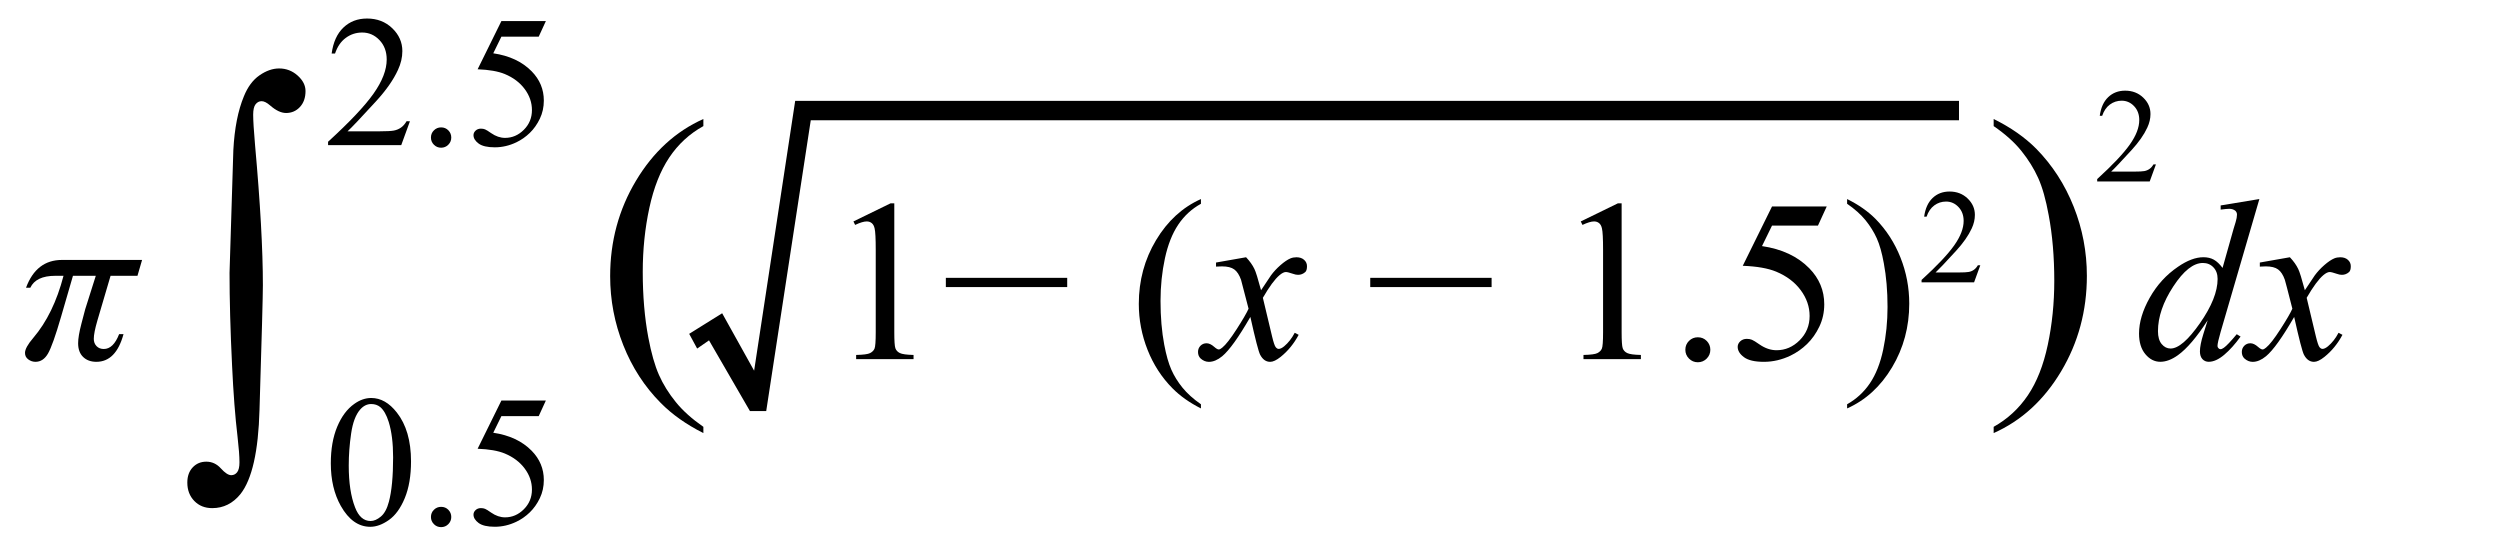
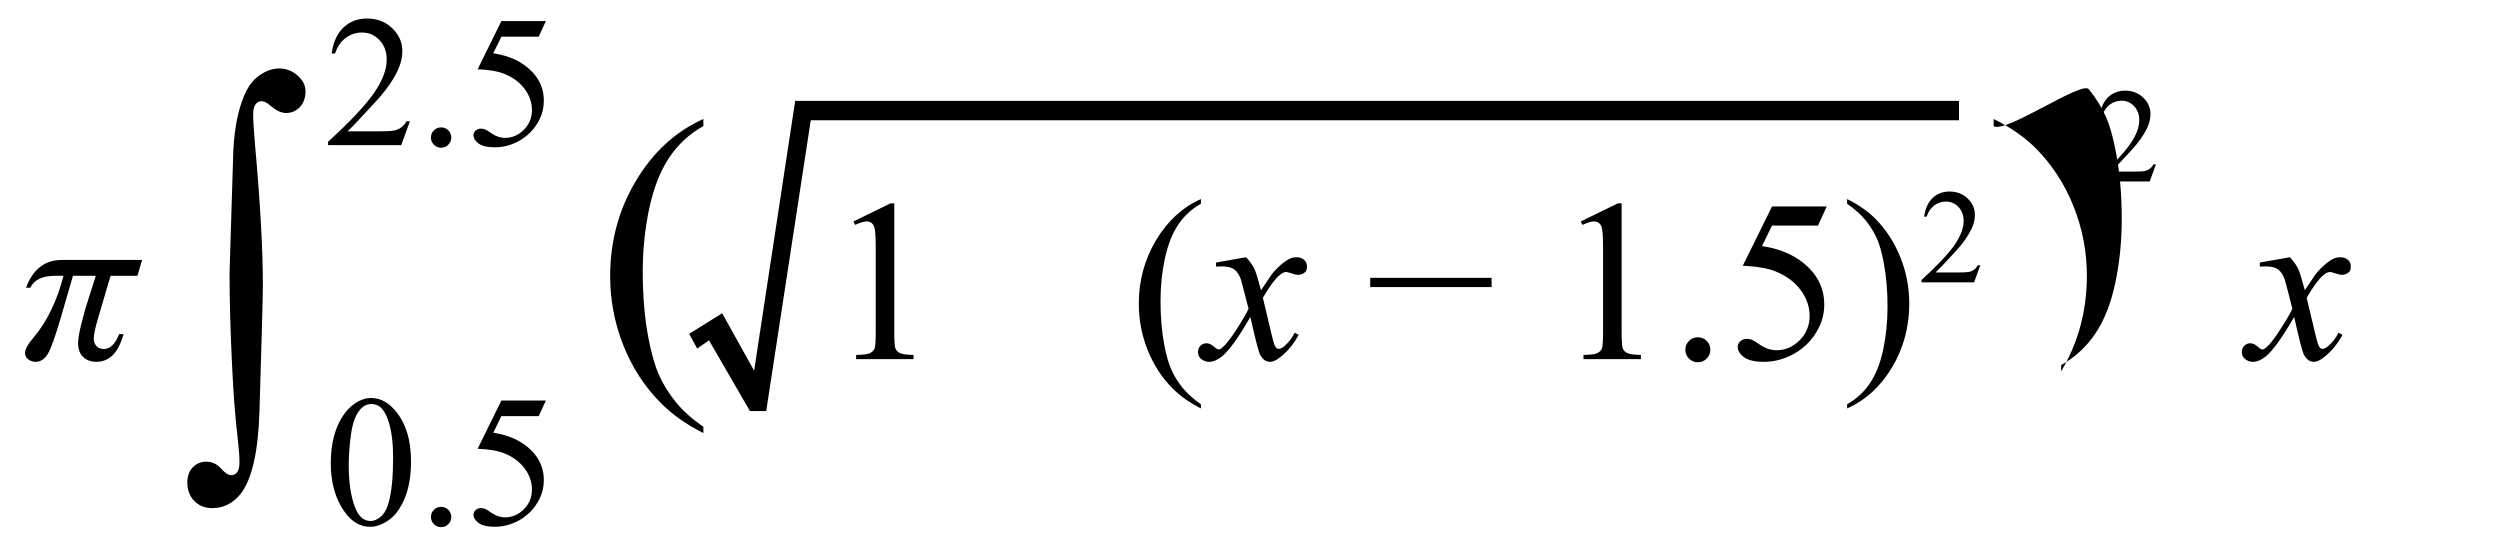
<svg xmlns="http://www.w3.org/2000/svg" version="1.1" id="Layer_1" x="0px" y="0px" width="173.5px" height="38.695px" viewBox="0 0 173.5 38.695" enable-background="new 0 0 173.5 38.695" xml:space="preserve">
  <g>
    <g>
      <path d="M15.93,18.931l0.264-8.511c0.078-1.504,0.322-2.749,0.732-3.735c0.264-0.654,0.625-1.14,1.084-1.458    s0.913-0.476,1.362-0.476c0.488,0,0.916,0.164,1.282,0.491s0.549,0.686,0.549,1.077c0,0.459-0.129,0.828-0.388,1.106    s-0.579,0.417-0.959,0.417c-0.342,0-0.713-0.176-1.113-0.527c-0.225-0.195-0.42-0.293-0.586-0.293s-0.305,0.071-0.417,0.212    S17.57,7.617,17.57,7.959c0,0.4,0.044,1.108,0.132,2.124c0.361,4.014,0.542,7.251,0.542,9.712c0,0.684-0.078,3.564-0.234,8.643    c-0.078,2.881-0.518,4.829-1.318,5.845c-0.527,0.654-1.182,0.981-1.963,0.981c-0.508,0-0.923-0.166-1.245-0.498    S13,34.009,13,33.491c0-0.439,0.125-0.791,0.374-1.055s0.564-0.396,0.945-0.396c0.391,0,0.728,0.156,1.011,0.469    s0.522,0.469,0.718,0.469c0.166,0,0.303-0.068,0.41-0.205s0.161-0.366,0.161-0.688c0-0.41-0.044-0.996-0.132-1.758    c-0.166-1.396-0.293-3.047-0.381-4.951C15.988,22.944,15.93,20.796,15.93,18.931z" />
    </g>
    <g>
      <path d="M28.449,8.416l-0.603,1.657h-5.078V9.837c1.494-1.363,2.545-2.476,3.155-3.339s0.914-1.652,0.914-2.368    c0-0.546-0.167-0.995-0.501-1.346s-0.734-0.527-1.2-0.527c-0.423,0-0.803,0.124-1.139,0.372c-0.337,0.247-0.585,0.61-0.746,1.088    h-0.235c0.106-0.783,0.377-1.384,0.816-1.803c0.438-0.419,0.985-0.628,1.641-0.628c0.698,0,1.281,0.224,1.749,0.673    c0.467,0.449,0.701,0.978,0.701,1.587c0,0.436-0.102,0.872-0.305,1.308c-0.313,0.686-0.821,1.411-1.523,2.177    c-1.054,1.151-1.712,1.845-1.974,2.082h2.247c0.457,0,0.778-0.017,0.961-0.051c0.185-0.034,0.351-0.103,0.499-0.207    c0.148-0.104,0.277-0.25,0.387-0.441H28.449z" />
      <path d="M30.614,8.841c0.199,0,0.366,0.069,0.501,0.206c0.135,0.138,0.203,0.304,0.203,0.499s-0.069,0.361-0.207,0.499    c-0.137,0.137-0.303,0.206-0.498,0.206s-0.361-0.069-0.498-0.206c-0.138-0.138-0.207-0.304-0.207-0.499    c0-0.199,0.069-0.366,0.207-0.501C30.253,8.909,30.419,8.841,30.614,8.841z" />
      <path d="M37.882,1.465l-0.495,1.079h-2.59l-0.565,1.155c1.122,0.165,2.01,0.582,2.666,1.25c0.563,0.576,0.844,1.252,0.844,2.031    c0,0.453-0.092,0.872-0.276,1.257c-0.185,0.385-0.416,0.713-0.695,0.984s-0.59,0.489-0.933,0.654    c-0.487,0.233-0.986,0.349-1.498,0.349c-0.516,0-0.892-0.088-1.126-0.264c-0.235-0.175-0.353-0.369-0.353-0.581    c0-0.119,0.049-0.223,0.146-0.314c0.097-0.091,0.22-0.137,0.368-0.137c0.11,0,0.207,0.017,0.289,0.051    c0.083,0.034,0.224,0.121,0.422,0.26c0.317,0.22,0.639,0.33,0.965,0.33c0.495,0,0.93-0.187,1.304-0.562    c0.375-0.374,0.562-0.83,0.562-1.368c0-0.521-0.167-1.006-0.501-1.457c-0.334-0.451-0.795-0.799-1.384-1.044    c-0.461-0.19-1.09-0.3-1.885-0.33l1.65-3.345H37.882z" />
    </g>
    <g>
      <path d="M22.958,32.153c0-0.982,0.148-1.828,0.444-2.537c0.296-0.708,0.69-1.236,1.181-1.583c0.381-0.274,0.774-0.413,1.181-0.413    c0.66,0,1.252,0.337,1.777,1.01c0.656,0.834,0.984,1.963,0.984,3.39c0,0.999-0.144,1.847-0.432,2.546    c-0.288,0.697-0.655,1.205-1.101,1.52c-0.447,0.315-0.877,0.473-1.292,0.473c-0.821,0-1.504-0.484-2.05-1.453    C23.189,34.288,22.958,33.304,22.958,32.153z M24.203,32.312c0,1.186,0.146,2.152,0.438,2.9c0.241,0.631,0.601,0.946,1.079,0.946    c0.229,0,0.465-0.103,0.711-0.308s0.432-0.549,0.559-1.031c0.195-0.729,0.292-1.754,0.292-3.079c0-0.981-0.102-1.801-0.305-2.456    c-0.152-0.487-0.349-0.832-0.59-1.035c-0.173-0.14-0.383-0.209-0.628-0.209c-0.288,0-0.544,0.129-0.768,0.387    c-0.305,0.352-0.512,0.903-0.622,1.656C24.258,30.837,24.203,31.579,24.203,32.312z" />
      <path d="M30.614,35.175c0.199,0,0.366,0.068,0.501,0.205c0.135,0.139,0.203,0.305,0.203,0.499s-0.069,0.36-0.207,0.499    c-0.137,0.137-0.303,0.205-0.498,0.205s-0.361-0.068-0.498-0.205c-0.138-0.139-0.207-0.305-0.207-0.499    c0-0.198,0.069-0.366,0.207-0.501C30.253,35.242,30.419,35.175,30.614,35.175z" />
      <path d="M37.882,27.798l-0.495,1.08h-2.59l-0.565,1.154c1.122,0.166,2.01,0.582,2.666,1.251c0.563,0.575,0.844,1.253,0.844,2.031    c0,0.452-0.092,0.872-0.276,1.257c-0.185,0.385-0.416,0.713-0.695,0.984c-0.279,0.271-0.59,0.488-0.933,0.653    c-0.487,0.233-0.986,0.349-1.498,0.349c-0.516,0-0.892-0.088-1.126-0.264c-0.235-0.175-0.353-0.369-0.353-0.58    c0-0.119,0.049-0.223,0.146-0.314c0.097-0.091,0.22-0.137,0.368-0.137c0.11,0,0.207,0.018,0.289,0.051    c0.083,0.034,0.224,0.121,0.422,0.261c0.317,0.22,0.639,0.33,0.965,0.33c0.495,0,0.93-0.187,1.304-0.562    c0.375-0.375,0.562-0.83,0.562-1.368c0-0.521-0.167-1.007-0.501-1.456c-0.334-0.451-0.795-0.799-1.384-1.045    c-0.461-0.19-1.09-0.301-1.885-0.33l1.65-3.346H37.882z" />
    </g>
  </g>
  <g>
    <path d="M9.86,18.04l-0.32,1.102H7.673l-0.914,3.102c-0.167,0.573-0.25,0.998-0.25,1.273c0,0.203,0.063,0.371,0.191,0.504   c0.127,0.133,0.295,0.199,0.504,0.199c0.442,0,0.797-0.344,1.063-1.031h0.305C8.222,24.47,7.595,25.11,6.688,25.11   c-0.38,0-0.687-0.112-0.918-0.336c-0.232-0.224-0.348-0.541-0.348-0.953c0-0.322,0.075-0.773,0.227-1.352l0.195-0.742   c0.016-0.072,0.039-0.161,0.07-0.266l0.734-2.32H5.063l-0.828,2.852c-0.38,1.308-0.681,2.154-0.902,2.539   c-0.222,0.386-0.512,0.578-0.871,0.578c-0.183,0-0.349-0.057-0.5-0.168c-0.151-0.111-0.227-0.262-0.227-0.449   c0-0.25,0.19-0.596,0.57-1.039c0.942-1.104,1.643-2.541,2.102-4.313h-0.57c-0.896,0-1.474,0.276-1.734,0.828H1.806   c0.474-1.286,1.307-1.93,2.5-1.93H9.86z" />
    <path d="M48.814,29.622v0.434c-1.18-0.594-2.164-1.289-2.953-2.086c-1.125-1.133-1.992-2.469-2.602-4.008s-0.914-3.137-0.914-4.793   c0-2.422,0.598-4.631,1.793-6.627s2.754-3.424,4.676-4.283v0.492c-0.961,0.531-1.75,1.258-2.367,2.18s-1.078,2.09-1.383,3.504   s-0.457,2.891-0.457,4.43c0,1.672,0.129,3.191,0.387,4.559c0.203,1.078,0.449,1.943,0.738,2.596s0.678,1.279,1.166,1.881   S48.025,29.075,48.814,29.622z" />
    <path d="M59.228,15.368l2.578-1.258h0.258v8.945c0,0.594,0.024,0.964,0.074,1.109c0.05,0.146,0.152,0.258,0.309,0.336   s0.474,0.123,0.953,0.133v0.289h-3.984v-0.289c0.5-0.01,0.823-0.053,0.969-0.129c0.146-0.075,0.247-0.177,0.305-0.305   c0.058-0.127,0.086-0.509,0.086-1.145v-5.719c0-0.771-0.026-1.266-0.078-1.484c-0.036-0.167-0.103-0.289-0.199-0.367   s-0.212-0.117-0.348-0.117c-0.192,0-0.461,0.081-0.805,0.242L59.228,15.368z" />
-     <path d="M74.064,19.923h-8.422v-0.641h8.422V19.923z" />
    <path d="M83.345,28.056v0.289c-0.786-0.396-1.442-0.859-1.969-1.391c-0.75-0.756-1.328-1.646-1.734-2.672s-0.609-2.091-0.609-3.195   c0-1.614,0.398-3.087,1.195-4.418c0.797-1.331,1.836-2.282,3.117-2.855v0.328c-0.641,0.354-1.167,0.839-1.578,1.453   c-0.411,0.615-0.719,1.394-0.922,2.336c-0.203,0.943-0.305,1.927-0.305,2.953c0,1.115,0.086,2.128,0.258,3.039   c0.136,0.719,0.3,1.295,0.492,1.73c0.192,0.435,0.452,0.853,0.777,1.254C82.393,27.308,82.819,27.69,83.345,28.056z" />
    <path d="M86.478,17.853c0.255,0.271,0.448,0.542,0.578,0.813c0.094,0.188,0.247,0.68,0.461,1.477l0.688-1.031   c0.183-0.25,0.403-0.488,0.664-0.715s0.489-0.381,0.688-0.465c0.125-0.052,0.263-0.078,0.414-0.078c0.224,0,0.402,0.06,0.535,0.18   c0.133,0.12,0.199,0.266,0.199,0.438c0,0.198-0.039,0.333-0.117,0.406c-0.146,0.13-0.313,0.195-0.5,0.195   c-0.109,0-0.227-0.023-0.352-0.07c-0.245-0.083-0.409-0.125-0.492-0.125c-0.125,0-0.273,0.073-0.445,0.219   c-0.323,0.271-0.708,0.794-1.156,1.57l0.641,2.688c0.099,0.412,0.183,0.658,0.25,0.738c0.067,0.081,0.136,0.121,0.203,0.121   c0.109,0,0.237-0.06,0.383-0.18c0.286-0.239,0.531-0.552,0.734-0.938l0.273,0.141c-0.328,0.615-0.745,1.125-1.25,1.531   c-0.286,0.229-0.528,0.344-0.727,0.344c-0.292,0-0.523-0.164-0.695-0.492c-0.109-0.203-0.336-1.078-0.68-2.625   c-0.813,1.412-1.464,2.32-1.953,2.727c-0.317,0.26-0.625,0.391-0.922,0.391c-0.208,0-0.398-0.076-0.57-0.227   c-0.125-0.114-0.188-0.268-0.188-0.461c0-0.172,0.058-0.314,0.172-0.43c0.114-0.114,0.255-0.172,0.422-0.172   s0.344,0.084,0.531,0.25c0.136,0.12,0.239,0.18,0.313,0.18c0.063,0,0.144-0.041,0.242-0.125c0.245-0.197,0.578-0.625,1-1.281   s0.698-1.13,0.828-1.422c-0.323-1.266-0.497-1.935-0.523-2.008c-0.12-0.338-0.276-0.578-0.469-0.719s-0.477-0.211-0.852-0.211   c-0.12,0-0.258,0.005-0.414,0.016V18.22L86.478,17.853z" />
    <path d="M103.517,19.923h-8.422v-0.641h8.422V19.923z" />
    <path d="M109.705,15.368l2.578-1.258h0.258v8.945c0,0.594,0.024,0.964,0.074,1.109c0.05,0.146,0.152,0.258,0.309,0.336   s0.474,0.123,0.953,0.133v0.289h-3.984v-0.289c0.5-0.01,0.823-0.053,0.969-0.129c0.146-0.075,0.247-0.177,0.305-0.305   c0.058-0.127,0.086-0.509,0.086-1.145v-5.719c0-0.771-0.026-1.266-0.078-1.484c-0.036-0.167-0.103-0.289-0.199-0.367   s-0.212-0.117-0.348-0.117c-0.192,0-0.461,0.081-0.805,0.242L109.705,15.368z" />
    <path d="M117.83,23.407c0.245,0,0.45,0.085,0.617,0.254c0.167,0.17,0.25,0.374,0.25,0.613c0,0.24-0.085,0.444-0.254,0.613   s-0.374,0.254-0.613,0.254s-0.444-0.085-0.613-0.254s-0.254-0.373-0.254-0.613c0-0.244,0.085-0.45,0.254-0.617   C117.385,23.491,117.59,23.407,117.83,23.407z" />
    <path d="M126.775,14.329l-0.609,1.328h-3.188l-0.695,1.422c1.38,0.203,2.474,0.716,3.281,1.539c0.692,0.708,1.039,1.542,1.039,2.5   c0,0.558-0.113,1.073-0.34,1.547c-0.227,0.475-0.512,0.878-0.855,1.211c-0.344,0.334-0.727,0.602-1.148,0.805   c-0.599,0.286-1.214,0.43-1.844,0.43c-0.636,0-1.098-0.108-1.387-0.324s-0.434-0.454-0.434-0.715c0-0.146,0.06-0.274,0.18-0.387   c0.12-0.111,0.271-0.168,0.453-0.168c0.136,0,0.254,0.021,0.355,0.063c0.102,0.042,0.274,0.148,0.52,0.32   c0.391,0.271,0.786,0.406,1.188,0.406c0.609,0,1.145-0.23,1.605-0.691s0.691-1.021,0.691-1.684c0-0.641-0.206-1.238-0.617-1.793   s-0.979-0.983-1.703-1.285c-0.567-0.234-1.341-0.37-2.32-0.406l2.031-4.117H126.775z" />
    <path d="M128.189,14.142v-0.328c0.792,0.391,1.45,0.852,1.977,1.383c0.745,0.761,1.32,1.652,1.727,2.676s0.609,2.09,0.609,3.199   c0,1.615-0.397,3.088-1.191,4.418s-1.835,2.282-3.121,2.855v-0.289c0.641-0.359,1.168-0.846,1.582-1.457   c0.414-0.612,0.722-1.391,0.922-2.336s0.301-1.931,0.301-2.957c0-1.109-0.086-2.122-0.258-3.039   c-0.13-0.719-0.293-1.294-0.488-1.727c-0.195-0.432-0.454-0.849-0.777-1.25C129.147,14.889,128.72,14.506,128.189,14.142z" />
    <path d="M137.434,18.406l-0.433,1.189h-3.644v-0.168c1.072-0.978,1.826-1.776,2.264-2.396c0.438-0.619,0.656-1.186,0.656-1.699   c0-0.392-0.12-0.713-0.36-0.966c-0.239-0.252-0.526-0.378-0.86-0.378c-0.304,0-0.576,0.089-0.817,0.267s-0.42,0.438-0.535,0.781   h-0.169c0.076-0.562,0.271-0.993,0.585-1.293c0.314-0.301,0.707-0.451,1.178-0.451c0.501,0,0.919,0.161,1.255,0.483   s0.503,0.701,0.503,1.139c0,0.313-0.072,0.625-0.218,0.938c-0.226,0.492-0.59,1.013-1.094,1.563   c-0.756,0.826-1.229,1.324-1.416,1.494h1.612c0.328,0,0.558-0.012,0.689-0.036c0.133-0.024,0.252-0.074,0.357-0.148   c0.106-0.075,0.199-0.18,0.278-0.317H137.434z" />
-     <path d="M138.36,8.751V8.259c1.188,0.586,2.176,1.277,2.965,2.074c1.117,1.141,1.98,2.479,2.59,4.014s0.914,3.135,0.914,4.799   c0,2.422-0.596,4.631-1.787,6.627s-2.752,3.424-4.682,4.283v-0.434c0.961-0.539,1.752-1.268,2.373-2.186s1.082-2.086,1.383-3.504   s0.451-2.896,0.451-4.436c0-1.664-0.129-3.184-0.387-4.559c-0.195-1.078-0.439-1.941-0.732-2.59s-0.682-1.273-1.166-1.875   S139.157,9.298,138.36,8.751z" />
-     <path d="M156.801,13.813l-2.688,9.219c-0.145,0.5-0.219,0.828-0.219,0.984c0,0.053,0.023,0.102,0.066,0.148   c0.045,0.047,0.09,0.07,0.137,0.07c0.068,0,0.148-0.033,0.242-0.102c0.178-0.125,0.475-0.438,0.891-0.938l0.266,0.164   c-0.375,0.521-0.754,0.943-1.137,1.266s-0.74,0.484-1.074,0.484c-0.176,0-0.322-0.063-0.438-0.188   c-0.113-0.125-0.172-0.302-0.172-0.531c0-0.297,0.078-0.695,0.234-1.195l0.305-0.969c-0.754,1.167-1.441,1.975-2.063,2.422   c-0.426,0.307-0.835,0.461-1.226,0.461c-0.396,0-0.741-0.176-1.035-0.527s-0.441-0.829-0.441-1.434   c0-0.775,0.247-1.604,0.742-2.484c0.495-0.88,1.148-1.596,1.96-2.148c0.641-0.442,1.23-0.664,1.766-0.664   c0.281,0,0.523,0.058,0.727,0.172c0.203,0.115,0.404,0.305,0.602,0.57l0.766-2.719c0.059-0.192,0.105-0.346,0.141-0.461   c0.063-0.208,0.094-0.38,0.094-0.516c0-0.109-0.039-0.2-0.117-0.273c-0.109-0.088-0.25-0.133-0.422-0.133   c-0.119,0-0.316,0.019-0.594,0.055v-0.289L156.801,13.813z M153.902,19.36c0-0.333-0.096-0.602-0.289-0.805   c-0.191-0.203-0.438-0.305-0.734-0.305c-0.656,0-1.34,0.542-2.05,1.625c-0.711,1.084-1.066,2.12-1.066,3.109   c0,0.391,0.086,0.689,0.258,0.895c0.172,0.206,0.378,0.309,0.617,0.309c0.542,0,1.222-0.586,2.039-1.758   C153.494,21.259,153.902,20.235,153.902,19.36z" />
+     <path d="M138.36,8.751V8.259c1.188,0.586,2.176,1.277,2.965,2.074c1.117,1.141,1.98,2.479,2.59,4.014s0.914,3.135,0.914,4.799   c0,2.422-0.596,4.631-1.787,6.627v-0.434c0.961-0.539,1.752-1.268,2.373-2.186s1.082-2.086,1.383-3.504   s0.451-2.896,0.451-4.436c0-1.664-0.129-3.184-0.387-4.559c-0.195-1.078-0.439-1.941-0.732-2.59s-0.682-1.273-1.166-1.875   S139.157,9.298,138.36,8.751z" />
    <path d="M158.918,17.853c0.256,0.271,0.449,0.542,0.578,0.813c0.094,0.188,0.248,0.68,0.461,1.477l0.688-1.031   c0.184-0.25,0.404-0.488,0.664-0.715c0.262-0.227,0.49-0.381,0.688-0.465c0.125-0.052,0.264-0.078,0.414-0.078   c0.225,0,0.402,0.06,0.535,0.18c0.133,0.12,0.199,0.266,0.199,0.438c0,0.198-0.039,0.333-0.117,0.406   c-0.145,0.13-0.313,0.195-0.5,0.195c-0.109,0-0.227-0.023-0.352-0.07c-0.244-0.083-0.408-0.125-0.492-0.125   c-0.125,0-0.273,0.073-0.445,0.219c-0.322,0.271-0.707,0.794-1.156,1.57l0.641,2.688c0.1,0.412,0.184,0.658,0.25,0.738   c0.068,0.081,0.137,0.121,0.203,0.121c0.109,0,0.238-0.06,0.383-0.18c0.287-0.239,0.531-0.552,0.734-0.938l0.273,0.141   c-0.328,0.615-0.744,1.125-1.25,1.531c-0.285,0.229-0.527,0.344-0.727,0.344c-0.291,0-0.523-0.164-0.695-0.492   c-0.109-0.203-0.336-1.078-0.68-2.625c-0.813,1.412-1.463,2.32-1.953,2.727c-0.316,0.26-0.625,0.391-0.922,0.391   c-0.207,0-0.398-0.076-0.57-0.227c-0.125-0.114-0.188-0.268-0.188-0.461c0-0.172,0.059-0.314,0.172-0.43   c0.115-0.114,0.256-0.172,0.422-0.172c0.168,0,0.344,0.084,0.531,0.25c0.137,0.12,0.24,0.18,0.313,0.18   c0.063,0,0.145-0.041,0.242-0.125c0.246-0.197,0.578-0.625,1-1.281s0.699-1.13,0.828-1.422c-0.322-1.266-0.496-1.935-0.523-2.008   c-0.119-0.338-0.275-0.578-0.469-0.719c-0.191-0.141-0.477-0.211-0.852-0.211c-0.119,0-0.258,0.005-0.414,0.016V18.22   L158.918,17.853z" />
  </g>
  <polygon fill-rule="evenodd" clip-rule="evenodd" stroke="#000000" stroke-width="0.75" points="48.327,23.3 49.982,22.267   52.542,26.868 55.508,7.377 135.579,7.377 135.579,7.972 55.945,7.972 52.854,28.151 52.261,28.151 49.326,23.081 48.513,23.644 " />
  <g>
    <path d="M149.622,11.406l-0.433,1.189h-3.644v-0.168c1.072-0.978,1.827-1.776,2.264-2.396c0.438-0.619,0.656-1.186,0.656-1.699   c0-0.392-0.12-0.713-0.36-0.966c-0.24-0.252-0.527-0.378-0.861-0.378c-0.304,0-0.576,0.089-0.818,0.267   c-0.241,0.178-0.419,0.438-0.535,0.781h-0.168c0.076-0.562,0.271-0.993,0.585-1.293c0.314-0.301,0.707-0.451,1.177-0.451   c0.501,0,0.919,0.161,1.255,0.483s0.503,0.701,0.503,1.139c0,0.313-0.073,0.625-0.219,0.938c-0.225,0.492-0.589,1.013-1.093,1.563   c-0.756,0.826-1.228,1.324-1.417,1.494h1.612c0.328,0,0.558-0.012,0.69-0.036c0.132-0.024,0.251-0.074,0.357-0.148   c0.106-0.075,0.199-0.18,0.278-0.317H149.622z" />
  </g>
  <g>
</g>
  <g>
</g>
  <g>
</g>
  <g>
</g>
  <g>
</g>
</svg>